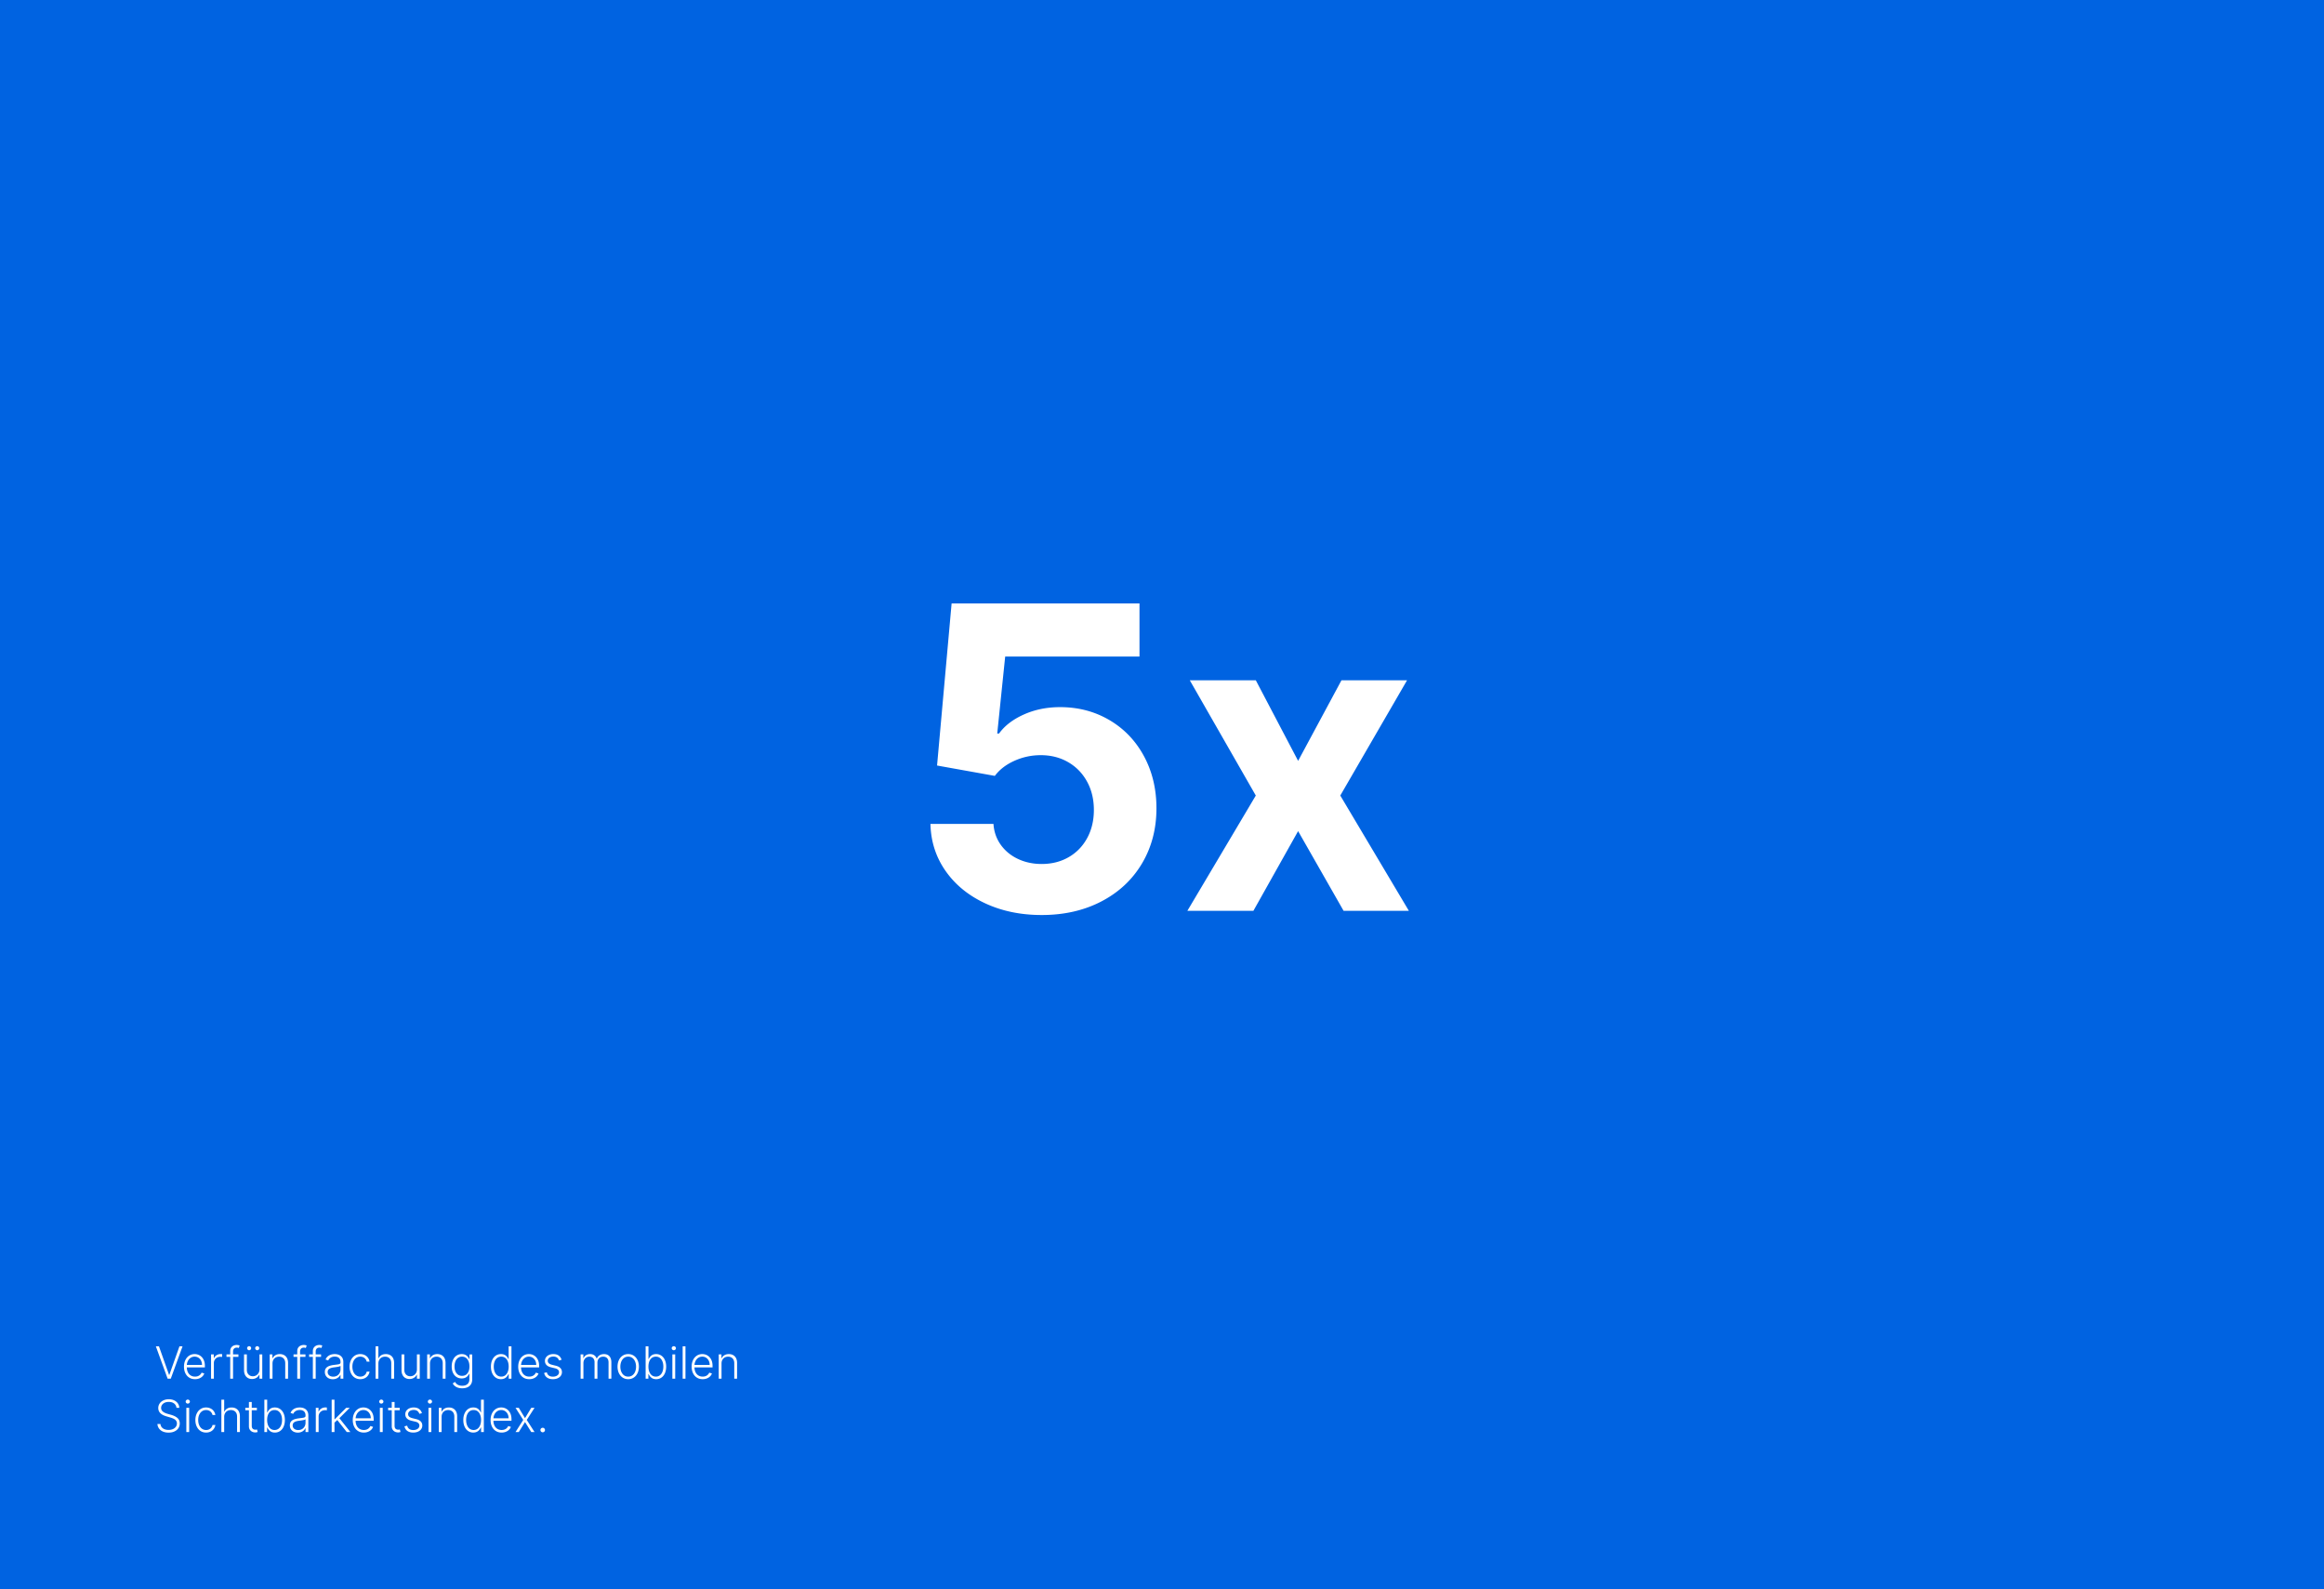
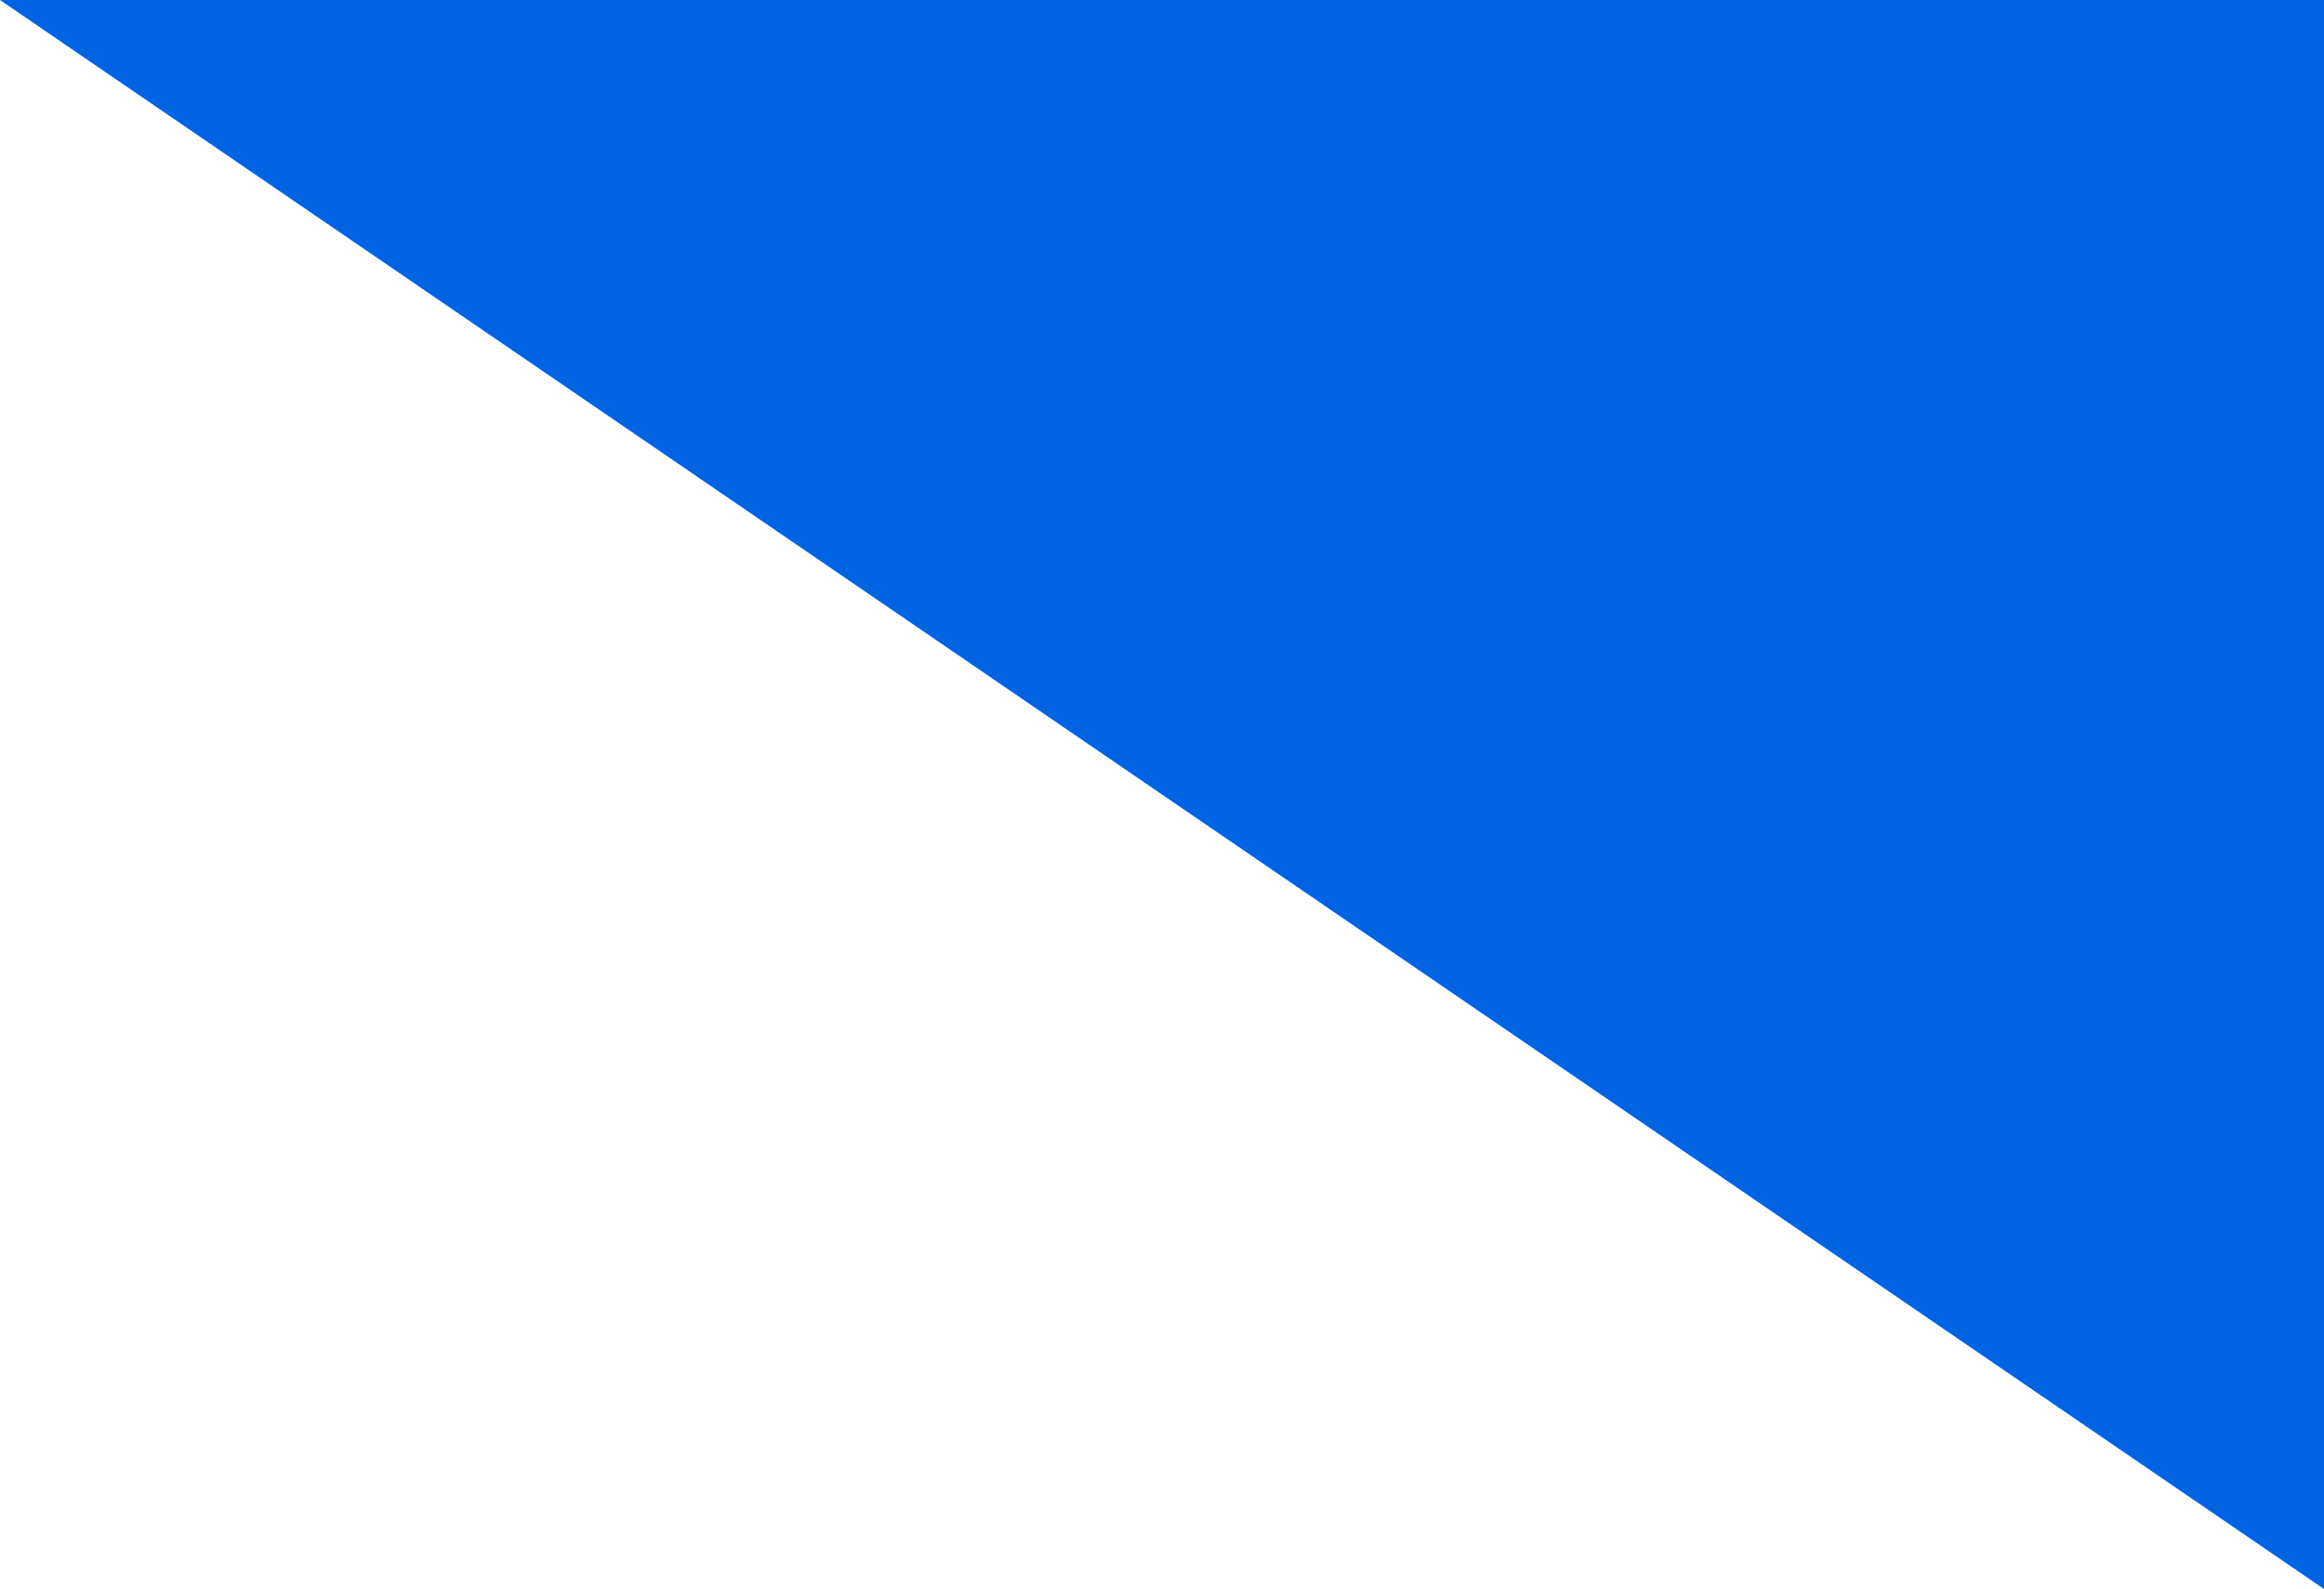
<svg xmlns="http://www.w3.org/2000/svg" width="1462.86" height="1000" version="1.0">
-   <path fill="#0063E1" d="M0 0h1462.859v1000H0z" />
-   <path fill="#FFF" d="M620.112 568.483c-10.548-4.912-18.861-11.714-24.938-20.403-6.078-8.69-9.243-18.546-9.494-29.566h39.674c.314 4.912 1.842 9.289 4.581 13.13 2.739 3.842 6.36 6.817 10.863 8.927 4.501 2.11 9.46 3.164 14.877 3.164 6.36 0 12.027-1.432 17.003-4.298 4.974-2.865 8.863-6.879 11.666-12.044 2.801-5.162 4.203-11.052 4.203-17.664 0-6.674-1.433-12.625-4.298-17.853-2.866-5.227-6.833-9.305-11.902-12.232-5.07-2.929-10.816-4.393-17.239-4.393-5.795 0-11.32 1.181-16.578 3.542-5.259 2.361-9.368 5.526-12.327 9.493l-36.367-6.518L599 379.752h118.264v33.438h-84.542l-5.006 48.458h1.134c3.525-4.912 8.737-8.91 15.633-11.996 6.896-3.085 14.5-4.629 22.812-4.629 11.46 0 21.82 2.725 31.077 8.171 9.257 5.447 16.498 13.021 21.726 22.718 5.227 9.698 7.84 20.625 7.84 32.777 0 12.91-3.023 24.466-9.068 34.667-6.046 10.202-14.547 18.169-25.504 23.898-10.958 5.731-23.521 8.596-37.69 8.596-13.162.001-25.017-2.455-35.564-7.367zm265.575-140.368-42.035 72.545 43.168 72.546h-41.09l-28.622-50.158-28.149 50.158h-41.562l43.074-72.546-41.562-72.545h41.562l26.638 50.725 27.299-50.725h41.279zM106.594 865.232l6.364-17.947h1.949l-7.407 20.363h-1.989l-7.407-20.363h1.949l6.364 17.947h.177zm12.504 1.746c-1.051-.66-1.861-1.59-2.431-2.789-.57-1.193-.855-2.556-.855-4.087 0-1.518.281-2.882.845-4.092.563-1.209 1.356-2.152 2.377-2.829 1.014-.676 2.171-1.014 3.47-1.014 1.18 0 2.256.285 3.227.855.971.569 1.752 1.405 2.342 2.505.597 1.134.895 2.513.895 4.137v.875h-11.375c.026 1.167.253 2.188.681 3.062s1.029 1.551 1.805 2.028c.769.478 1.667.716 2.694.716 1.001 0 1.858-.227 2.57-.681a4.023 4.023 0 0 0 1.566-1.825l1.68.547a4.936 4.936 0 0 1-1.173 1.82c-.537.536-1.196.961-1.979 1.272-.789.324-1.677.487-2.665.487-1.399.002-2.624-.328-3.674-.987zm8.058-8c0-.974-.197-1.857-.591-2.649a4.638 4.638 0 0 0-1.656-1.874c-.709-.451-1.511-.677-2.406-.677-.895 0-1.702.229-2.421.687-.72.457-1.298 1.087-1.735 1.889a6.588 6.588 0 0 0-.746 2.625h9.555zm7.418-4.255h.129c.205-.511.515-.96.93-1.348a4.507 4.507 0 0 1 1.466-.91 5.01 5.01 0 0 1 1.78-.317l.935.029v1.8c-.026-.007-.149-.026-.368-.06a5.133 5.133 0 0 0-.696-.04c-.789 0-1.495.168-2.118.502a3.77 3.77 0 0 0-1.472 1.397 3.832 3.832 0 0 0-.537 2.009v9.863h-1.77v-15.272h1.72v2.347zm12.12 12.925h-1.78v-13.731h-2.347v-1.541h2.347v-2.148c0-.775.183-1.451.547-2.028a3.563 3.563 0 0 1 1.492-1.322 4.644 4.644 0 0 1 1.989-.438c.723 0 1.353.113 1.889.338l-.517 1.552a6.277 6.277 0 0 0-.621-.169 3.027 3.027 0 0 0-.592-.05c-.77 0-1.362.214-1.78.641-.417.428-.626 1.043-.626 1.845v1.78h3.381v1.541h-3.381v13.73zm18.395 0h-1.77v-2.535h-.139a4.473 4.473 0 0 1-1.76 1.993c-.796.494-1.724.741-2.784.741-.995 0-1.87-.218-2.625-.651-.756-.435-1.343-1.069-1.76-1.904-.424-.829-.636-1.836-.636-3.022v-9.894h1.77v9.784c0 .775.158 1.463.473 2.062a3.453 3.453 0 0 0 1.337 1.407c.57.332 1.219.497 1.949.497s1.41-.172 2.043-.517a4.046 4.046 0 0 0 1.536-1.481c.398-.65.597-1.422.597-2.317v-9.436h1.77v15.273zm-8.895-18.077a1.382 1.382 0 0 1-.472-.477 1.144 1.144 0 0 1-.179-.617c0-.238.058-.452.174-.641.116-.189.273-.344.472-.463.192-.112.401-.169.626-.169.365 0 .667.121.91.363s.363.545.363.909c0 .226-.057.437-.169.632-.113.195-.266.35-.458.462-.186.12-.401.18-.646.18a1.16 1.16 0 0 1-.621-.179zm5.091 0a1.382 1.382 0 0 1-.472-.477 1.21 1.21 0 0 1-.005-1.258c.116-.189.273-.344.472-.463.192-.112.401-.169.626-.169.365 0 .668.121.91.363s.363.545.363.909c0 .226-.057.437-.169.632-.113.195-.266.35-.458.462-.186.12-.401.18-.646.18a1.16 1.16 0 0 1-.621-.179zm8.477 2.805h1.72v2.396h.159a4.241 4.241 0 0 1 1.726-1.909c.772-.458 1.695-.687 2.769-.687 1.041 0 1.949.218 2.724.651.776.435 1.379 1.065 1.81 1.895.431.842.646 1.853.646 3.032v9.894h-1.77v-9.784c0-.815-.158-1.531-.473-2.147a3.341 3.341 0 0 0-1.347-1.422c-.59-.332-1.269-.497-2.039-.497-.802 0-1.518.174-2.147.521-.63.349-1.12.847-1.472 1.497-.358.656-.537 1.418-.537 2.286v9.546h-1.77v-15.272zm19.131 15.272h-1.78v-13.731h-2.347v-1.541h2.347v-2.148c0-.775.183-1.451.547-2.028a3.563 3.563 0 0 1 1.492-1.322 4.644 4.644 0 0 1 1.989-.438c.723 0 1.353.113 1.889.338l-.517 1.552a6.277 6.277 0 0 0-.621-.169 3.027 3.027 0 0 0-.592-.05c-.77 0-1.362.214-1.78.641-.417.428-.626 1.043-.626 1.845v1.78h3.381v1.541h-3.381v13.73zm9.823 0h-1.78v-13.731h-2.347v-1.541h2.347v-2.148c0-.775.182-1.451.547-2.028a3.563 3.563 0 0 1 1.492-1.322 4.643 4.643 0 0 1 1.988-.438c.723 0 1.353.113 1.89.338l-.518 1.552a6.277 6.277 0 0 0-.621-.169 3.027 3.027 0 0 0-.592-.05c-.769 0-1.362.214-1.78.641-.417.428-.626 1.043-.626 1.845v1.78h3.381v1.541h-3.381v13.73zm8.228-.204a4.292 4.292 0 0 1-1.795-1.586c-.444-.689-.666-1.515-.666-2.476 0-.941.232-1.715.696-2.321.464-.607 1.137-1.072 2.018-1.397.869-.318 1.919-.55 3.152-.696l.825-.1a29.328 29.328 0 0 0 1.87-.268c.424-.087.748-.218.969-.394.222-.175.333-.419.333-.73v-.358c0-1.06-.313-1.886-.939-2.476-.626-.59-1.513-.885-2.66-.885-1.008 0-1.873.223-2.595.666-.723.444-1.24 1.034-1.551 1.771l-1.681-.607c.464-1.133 1.209-1.986 2.237-2.56 1.027-.573 2.207-.86 3.54-.86.961 0 1.839.162 2.635.487a4.461 4.461 0 0 1 1.969 1.571c.543.762.815 1.779.815 3.052v10.371h-1.771v-2.416h-.109a4.722 4.722 0 0 1-1.014 1.382 4.858 4.858 0 0 1-1.562.984c-.63.265-1.349.397-2.157.397-.946.001-1.8-.183-2.559-.551zm5.205-1.674a4.201 4.201 0 0 0 1.631-1.671 4.754 4.754 0 0 0 .566-2.307v-2.207c-.205.205-.647.379-1.327.521s-1.569.28-2.67.413c-1.398.165-2.431.479-3.097.939s-1 1.128-1 2.003c0 .591.149 1.105.448 1.547.298.44.716.78 1.252 1.019a4.47 4.47 0 0 0 1.79.349c.903 0 1.705-.202 2.407-.606zm11.102 1.192c-1.024-.669-1.818-1.61-2.382-2.823-.557-1.193-.835-2.546-.835-4.057 0-1.512.283-2.87.85-4.077.567-1.206 1.36-2.147 2.381-2.824 1.014-.676 2.178-1.014 3.49-1.014 1.007 0 1.931.197 2.769.592a5.39 5.39 0 0 1 3.078 4.152h-1.79a3.906 3.906 0 0 0-.741-1.597 3.986 3.986 0 0 0-1.387-1.128 4.412 4.412 0 0 0-1.899-.408c-.968 0-1.828.263-2.58.786s-1.337 1.259-1.755 2.207c-.424.935-.636 2.019-.636 3.252 0 1.232.207 2.328.622 3.286.414.958.999 1.701 1.755 2.231.749.537 1.614.806 2.595.806.677 0 1.294-.127 1.854-.383a3.819 3.819 0 0 0 1.417-1.099 3.72 3.72 0 0 0 .766-1.67h1.79a5.598 5.598 0 0 1-.989 2.466 5.327 5.327 0 0 1-2.023 1.69c-.842.41-1.78.616-2.814.616-1.334.001-2.512-.334-3.536-1.004zm13.149-19.677h1.77v7.487h.159a4.177 4.177 0 0 1 1.72-1.92c.769-.45 1.704-.676 2.804-.676 1.048 0 1.962.216 2.745.646.782.431 1.388 1.061 1.82 1.889.431.849.646 1.863.646 3.043v9.894h-1.78v-9.784c0-.828-.159-1.55-.478-2.162a3.381 3.381 0 0 0-1.352-1.417c-.583-.325-1.266-.487-2.048-.487-.822 0-1.553.174-2.192.521a3.701 3.701 0 0 0-1.497 1.497c-.365.649-.547 1.411-.547 2.286v9.546h-1.77v-20.363zm27.811 20.363h-1.77v-2.535h-.139a4.473 4.473 0 0 1-1.76 1.993c-.795.494-1.724.741-2.784.741-.995 0-1.87-.218-2.625-.651-.755-.435-1.342-1.069-1.76-1.904-.424-.829-.636-1.836-.636-3.022v-9.894h1.77v9.784c0 .775.157 1.463.473 2.062a3.453 3.453 0 0 0 1.337 1.407c.57.332 1.22.497 1.949.497.729 0 1.41-.172 2.043-.517s1.146-.839 1.536-1.481c.398-.65.597-1.422.597-2.317v-9.436h1.77v15.273zm4.674-15.272h1.72v2.396h.159a4.241 4.241 0 0 1 1.726-1.909c.771-.458 1.695-.687 2.769-.687 1.041 0 1.949.218 2.725.651.775.435 1.379 1.065 1.81 1.895.431.842.646 1.853.646 3.032v9.894h-1.77v-9.784c0-.815-.158-1.531-.473-2.147a3.344 3.344 0 0 0-1.348-1.422c-.59-.332-1.269-.497-2.038-.497-.802 0-1.518.174-2.147.521a3.66 3.66 0 0 0-1.472 1.497c-.358.656-.537 1.418-.537 2.286v9.546h-1.77v-15.272zm18.349 20.503c-1.018-.544-1.771-1.293-2.262-2.247l1.451-.955c.901 1.617 2.406 2.426 4.515 2.426 1.418 0 2.527-.356 3.326-1.068.799-.713 1.198-1.745 1.198-3.098v-3.44h-.159a5.01 5.01 0 0 1-1.755 2.178c-.779.544-1.758.815-2.938.815-1.22 0-2.306-.303-3.257-.91-.951-.606-1.692-1.477-2.222-2.609-.537-1.134-.805-2.466-.805-3.997 0-1.525.262-2.881.785-4.067s1.267-2.107 2.228-2.764c.961-.649 2.062-.975 3.301-.975 2.181 0 3.745 1.041 4.693 3.122h.179v-2.913h1.73v15.67c0 1.233-.264 2.273-.791 3.122s-1.271 1.485-2.232 1.909c-.955.411-2.049.617-3.281.617-1.452-.001-2.686-.273-3.704-.816zm6.085-7.716c.7-.471 1.238-1.154 1.616-2.049.371-.895.557-1.952.557-3.172 0-1.206-.186-2.275-.557-3.207-.371-.931-.905-1.655-1.601-2.172-.703-.523-1.541-.786-2.516-.786-.974 0-1.82.266-2.536.796s-1.259 1.27-1.63 2.217c-.365.929-.547 1.979-.547 3.152 0 1.18.185 2.214.557 3.103s.908 1.581 1.611 2.078c.709.497 1.558.745 2.545.745.969 0 1.802-.234 2.501-.705zm18.708 1.815c-.954-.66-1.693-1.59-2.217-2.789-.524-1.187-.786-2.565-.786-4.137 0-1.544.264-2.915.791-4.111.527-1.196 1.271-2.126 2.232-2.789.954-.656 2.051-.984 3.291-.984 1.18 0 2.147.28 2.903.84.756.561 1.342 1.321 1.76 2.282h.159v-8.004h1.78v20.363h-1.73v-2.834h-.209c-.948 2.102-2.512 3.152-4.693 3.152-1.232 0-2.326-.33-3.281-.989zm5.982-1.427c.706-.53 1.248-1.279 1.625-2.247.372-.962.557-2.056.557-3.281 0-1.233-.186-2.32-.557-3.262-.371-.941-.904-1.674-1.601-2.197-.703-.523-1.541-.786-2.516-.786-.981 0-1.828.268-2.54.801-.713.533-1.255 1.281-1.626 2.242-.365.935-.547 2.002-.547 3.202 0 1.213.186 2.297.557 3.251s.908 1.704 1.611 2.247c.709.551 1.558.825 2.545.825.955 0 1.786-.265 2.492-.795zm11.474 1.427c-1.051-.66-1.861-1.59-2.431-2.789-.57-1.193-.855-2.556-.855-4.087 0-1.518.282-2.882.846-4.092.563-1.209 1.355-2.152 2.376-2.829 1.015-.676 2.171-1.014 3.471-1.014 1.18 0 2.255.285 3.227.855.971.569 1.751 1.405 2.341 2.505.597 1.134.895 2.513.895 4.137v.875h-11.375c.026 1.167.253 2.188.681 3.062.428.875 1.029 1.551 1.805 2.028.77.478 1.667.716 2.695.716 1 0 1.857-.227 2.57-.681a4.02 4.02 0 0 0 1.565-1.825l1.681.547a4.936 4.936 0 0 1-1.173 1.82c-.537.536-1.197.961-1.979 1.272-.789.324-1.677.487-2.664.487-1.401.002-2.626-.328-3.676-.987zm8.059-8c0-.974-.197-1.857-.592-2.649s-.946-1.417-1.655-1.874c-.71-.451-1.512-.677-2.406-.677-.896 0-1.702.229-2.421.687s-1.297 1.087-1.735 1.889a6.572 6.572 0 0 0-.746 2.625h9.555zm14.338-2.794c-.563-1.637-1.747-2.456-3.55-2.456-.676 0-1.285.111-1.825.334-.541.222-.959.531-1.258.93a2.218 2.218 0 0 0-.458 1.372c0 .656.224 1.188.671 1.596.448.407 1.152.73 2.113.97l2.307.566c1.273.312 2.23.806 2.874 1.481.643.676.964 1.524.964 2.546 0 .854-.238 1.62-.716 2.297-.477.676-1.144 1.203-1.998 1.58-.862.378-1.847.567-2.953.567-1.512 0-2.748-.338-3.709-1.015-.961-.676-1.574-1.646-1.84-2.913l1.7-.418c.212.908.642 1.595 1.288 2.059s1.49.696 2.53.696c.763 0 1.437-.119 2.023-.358.587-.238 1.042-.57 1.367-.994.318-.418.478-.892.478-1.422 0-.623-.207-1.144-.622-1.562-.415-.417-1.036-.726-1.864-.924l-2.496-.597c-2.599-.63-3.898-1.989-3.898-4.077 0-.821.227-1.56.681-2.212.454-.653 1.089-1.162 1.904-1.526.809-.358 1.72-.537 2.734-.537 1.339 0 2.438.303 3.296.91.858.606 1.483 1.489 1.874 2.649l-1.617.458zm15.311-1.461h.159a3.694 3.694 0 0 1 1.536-1.875c.719-.447 1.573-.671 2.561-.671 1.014 0 1.869.237 2.565.711s1.216 1.162 1.561 2.063h.129a4.238 4.238 0 0 1 1.72-2.038c.789-.491 1.724-.736 2.804-.736.955 0 1.776.202 2.466.606.689.404 1.216.994 1.581 1.771.365.775.547 1.729.547 2.863v10.231h-1.77v-10.231c0-.782-.136-1.443-.407-1.983a2.788 2.788 0 0 0-1.174-1.229c-.51-.271-1.104-.407-1.779-.407-.75 0-1.4.16-1.954.482a3.124 3.124 0 0 0-1.258 1.347c-.285.57-.428 1.227-.428 1.969v10.053h-1.81v-10.391c0-.689-.131-1.296-.393-1.819s-.642-.929-1.139-1.213c-.49-.285-1.081-.428-1.77-.428-.696 0-1.326.174-1.89.521a3.608 3.608 0 0 0-1.322 1.447c-.325.609-.487 1.309-.487 2.098v9.784h-1.77v-15.272h1.72v2.347zm24.764 12.25c-1.018-.663-1.815-1.598-2.392-2.805-.57-1.199-.855-2.562-.855-4.086 0-1.538.284-2.909.851-4.112.566-1.203 1.364-2.139 2.392-2.809 1.007-.663 2.167-.994 3.479-.994 1.299 0 2.458.331 3.476.994s1.814 1.598 2.391 2.804c.57 1.214.855 2.586.855 4.117 0 1.524-.283 2.885-.85 4.081-.567 1.197-1.361 2.13-2.382 2.799-1.027.67-2.191 1.005-3.49 1.005-1.299 0-2.458-.332-3.475-.994zm6.12-1.448c.749-.547 1.322-1.308 1.72-2.282.385-.935.577-1.988.577-3.161 0-1.174-.198-2.237-.592-3.192-.395-.954-.96-1.71-1.695-2.267-.743-.563-1.628-.846-2.655-.846-1.001 0-1.876.277-2.625.831-.749.553-1.326 1.317-1.729 2.291-.392.975-.587 2.035-.587 3.183 0 1.173.197 2.233.592 3.182.394.948.959 1.697 1.695 2.247.749.557 1.634.835 2.654.835 1.014 0 1.896-.274 2.645-.821zm10.112-10.236h.159c.418-.961 1.004-1.722 1.76-2.282s1.724-.84 2.904-.84c1.233 0 2.33.328 3.291.984s1.707 1.584 2.237 2.784c.524 1.187.786 2.559.786 4.116s-.26 2.937-.781 4.137c-.52 1.199-1.258 2.128-2.212 2.784-.948.662-2.045.994-3.291.994-1.18 0-2.153-.285-2.918-.855s-1.357-1.336-1.775-2.297h-.219v2.834h-1.72v-20.363h1.779v8.004zm.527 8.02c.371.951.905 1.695 1.601 2.231.709.537 1.545.806 2.506.806.975 0 1.821-.271 2.541-.815.719-.543 1.264-1.303 1.635-2.276.365-.948.547-2.025.547-3.231 0-1.2-.186-2.271-.557-3.212s-.908-1.681-1.61-2.218c-.703-.543-1.555-.815-2.556-.815-.961 0-1.796.263-2.506.786-.709.523-1.246 1.259-1.61 2.207-.365.935-.547 2.019-.547 3.252-.001 1.238.185 2.333.556 3.285zm14.761-13.732a1.31 1.31 0 0 1-.482-.473 1.192 1.192 0 0 1 0-1.258c.119-.195.282-.354.487-.473a1.35 1.35 0 0 1 .656-.169c.238 0 .46.059.666.174.206.116.368.271.487.463a1.217 1.217 0 0 1 0 1.268 1.28 1.28 0 0 1-.487.462 1.3 1.3 0 0 1-.666.18c-.239 0-.459-.059-.661-.174zm1.536 2.799v15.272h-1.78v-15.272h1.78zm4.693 15.272v-20.363h1.77v20.363h-1.77zm8.943-.67c-1.051-.66-1.861-1.59-2.431-2.789-.57-1.193-.855-2.556-.855-4.087 0-1.518.281-2.882.845-4.092.563-1.209 1.356-2.152 2.377-2.829 1.014-.676 2.171-1.014 3.47-1.014 1.18 0 2.256.285 3.227.855.971.569 1.752 1.405 2.342 2.505.597 1.134.895 2.513.895 4.137v.875h-11.375c.026 1.167.253 2.188.681 3.062s1.029 1.551 1.805 2.028c.769.478 1.667.716 2.694.716 1.001 0 1.858-.227 2.57-.681a4.023 4.023 0 0 0 1.566-1.825l1.68.547a4.936 4.936 0 0 1-1.173 1.82c-.537.536-1.196.961-1.979 1.272-.789.324-1.677.487-2.665.487-1.398.002-2.623-.328-3.674-.987zm8.059-8c0-.974-.197-1.857-.591-2.649a4.638 4.638 0 0 0-1.656-1.874c-.709-.451-1.511-.677-2.406-.677-.895 0-1.702.229-2.421.687-.72.457-1.298 1.087-1.735 1.889a6.588 6.588 0 0 0-.746 2.625h9.555zm5.697-6.602h1.72v2.396h.159a4.241 4.241 0 0 1 1.726-1.909c.772-.458 1.695-.687 2.769-.687 1.041 0 1.949.218 2.724.651.776.435 1.379 1.065 1.81 1.895.431.842.646 1.853.646 3.032v9.894h-1.77v-9.784c0-.815-.158-1.531-.473-2.147a3.341 3.341 0 0 0-1.347-1.422c-.59-.332-1.269-.497-2.039-.497-.802 0-1.518.174-2.147.521-.63.349-1.12.847-1.472 1.497-.358.656-.537 1.418-.537 2.286v9.546h-1.77v-15.272zm-341.325 33.6c-.073-.749-.321-1.403-.746-1.964s-.991-.993-1.7-1.298c-.703-.298-1.505-.447-2.406-.447-.928 0-1.758.161-2.491.482s-1.301.773-1.705 1.357a3.279 3.279 0 0 0-.607 1.948c0 .922.355 1.679 1.064 2.272.709.593 1.707 1.072 2.993 1.437l2.147.616c1.763.497 3.125 1.172 4.087 2.023.961.853 1.441 1.997 1.441 3.436 0 1.101-.285 2.085-.855 2.953s-1.385 1.551-2.446 2.049c-1.054.503-2.307.755-3.759.755-1.353 0-2.544-.225-3.574-.676-1.031-.451-1.842-1.09-2.432-1.919a5.362 5.362 0 0 1-.994-2.844h1.909c.066.782.323 1.453.771 2.014.447.56 1.052.989 1.814 1.287.756.292 1.591.438 2.506.438 1.008 0 1.911-.17 2.709-.512s1.423-.823 1.875-1.447a3.533 3.533 0 0 0 .676-2.127c0-1.247-.649-2.208-1.949-2.884-.603-.312-1.372-.604-2.307-.875l-2.436-.716c-3.361-.988-5.041-2.722-5.041-5.2 0-1.067.29-2.023.87-2.869.58-.845 1.38-1.503 2.401-1.974.995-.464 2.121-.696 3.38-.696 1.227 0 2.335.23 3.326.691s1.775 1.103 2.352 1.924c.57.829.878 1.75.925 2.765h-1.798zm6.458-2.799a1.31 1.31 0 0 1-.482-.473 1.192 1.192 0 0 1 0-1.258c.12-.195.282-.354.487-.473a1.352 1.352 0 0 1 1.322.005c.206.116.368.271.487.463a1.208 1.208 0 0 1 0 1.268c-.119.195-.281.35-.487.462-.205.12-.427.18-.666.18-.238 0-.459-.059-.661-.174zm1.536 2.799v15.272h-1.78v-15.272h1.78zm7.125 14.586c-1.024-.669-1.818-1.61-2.381-2.823-.557-1.193-.835-2.546-.835-4.057 0-1.512.284-2.87.85-4.077.567-1.206 1.36-2.147 2.382-2.824 1.014-.676 2.177-1.014 3.49-1.014 1.007 0 1.931.197 2.769.592a5.382 5.382 0 0 1 3.077 4.152h-1.79a3.906 3.906 0 0 0-.741-1.597 3.977 3.977 0 0 0-1.387-1.128 4.412 4.412 0 0 0-1.899-.408c-.968 0-1.828.263-2.58.786s-1.337 1.259-1.755 2.207c-.425.935-.637 2.019-.637 3.252 0 1.232.207 2.328.622 3.286s1 1.701 1.755 2.231c.749.537 1.614.806 2.595.806.676 0 1.294-.127 1.854-.383a3.835 3.835 0 0 0 1.417-1.099 3.73 3.73 0 0 0 .766-1.67h1.79a5.586 5.586 0 0 1-.989 2.466 5.327 5.327 0 0 1-2.023 1.69c-.842.41-1.78.616-2.814.616-1.334 0-2.512-.335-3.536-1.004zm13.15-19.677h1.77v7.487h.159a4.177 4.177 0 0 1 1.72-1.92c.769-.45 1.704-.676 2.804-.676 1.047 0 1.962.216 2.744.646s1.389 1.061 1.819 1.889c.431.849.646 1.863.646 3.043v9.894h-1.78v-9.784c0-.828-.159-1.55-.477-2.162a3.384 3.384 0 0 0-1.353-1.417c-.583-.325-1.266-.487-2.048-.487-.822 0-1.553.174-2.192.521a3.707 3.707 0 0 0-1.497 1.497c-.364.649-.547 1.411-.547 2.286v9.546h-1.77v-20.363zm19.12 16.376c0 .855.206 1.483.617 1.885.411.4.974.602 1.69.602.351 0 .696-.047 1.034-.14l.378 1.601c-.464.18-.988.269-1.571.269-.69 0-1.333-.15-1.929-.452a3.644 3.644 0 0 1-1.442-1.298c-.371-.57-.557-1.253-.557-2.048v-10.162h-2.277v-1.541h2.277v-3.659h1.78v3.659h3.231v1.541h-3.231v9.743zm9.714-8.372h.159c.417-.961 1.004-1.722 1.76-2.282s1.724-.84 2.904-.84c1.232 0 2.33.328 3.291.984.961.656 1.707 1.584 2.237 2.784.523 1.187.785 2.559.785 4.116s-.26 2.937-.78 4.137c-.521 1.199-1.258 2.128-2.212 2.784-.948.662-2.045.994-3.292.994-1.18 0-2.152-.285-2.918-.855s-1.357-1.336-1.775-2.297h-.219v2.834h-1.72v-20.363h1.78v8.004zm.527 8.019c.371.951.905 1.695 1.601 2.231.709.537 1.544.806 2.505.806.975 0 1.821-.271 2.541-.815.719-.543 1.264-1.303 1.635-2.276.365-.948.547-2.025.547-3.231 0-1.2-.186-2.271-.557-3.212-.372-.941-.909-1.681-1.611-2.218-.703-.543-1.555-.815-2.556-.815-.961 0-1.796.263-2.505.786s-1.247 1.259-1.611 2.207c-.365.935-.547 2.019-.547 3.252.001 1.238.187 2.334.558 3.285zm16.203 4.136a4.292 4.292 0 0 1-1.795-1.586c-.444-.689-.666-1.515-.666-2.476 0-.941.232-1.715.696-2.321.464-.607 1.137-1.072 2.019-1.397.868-.318 1.919-.55 3.152-.696l.825-.1a29.383 29.383 0 0 0 1.869-.268c.424-.087.747-.218.97-.394.222-.175.333-.419.333-.73v-.358c0-1.06-.313-1.886-.94-2.476s-1.513-.885-2.66-.885c-1.008 0-1.873.223-2.595.666-.723.444-1.24 1.034-1.551 1.771l-1.68-.607c.464-1.133 1.209-1.986 2.237-2.56 1.028-.573 2.208-.86 3.54-.86.961 0 1.84.162 2.635.487a4.45 4.45 0 0 1 1.969 1.571c.544.762.815 1.779.815 3.052v10.371h-1.77v-2.416h-.109a4.725 4.725 0 0 1-1.015 1.382 4.853 4.853 0 0 1-1.561.984c-.63.265-1.35.397-2.158.397-.948.001-1.802-.183-2.56-.551zm5.205-1.675a4.195 4.195 0 0 0 1.631-1.671 4.766 4.766 0 0 0 .567-2.307v-2.207c-.206.205-.648.379-1.328.521s-1.57.28-2.669.413c-1.399.165-2.432.479-3.098.939s-.999 1.128-.999 2.003c0 .591.149 1.105.447 1.547.298.44.716.78 1.253 1.019a4.466 4.466 0 0 0 1.79.349c.901.001 1.703-.202 2.406-.606zm10.39-11.047h.129c.205-.511.515-.96.93-1.348a4.507 4.507 0 0 1 1.466-.91 5.01 5.01 0 0 1 1.78-.317l.935.029v1.8c-.026-.007-.149-.026-.368-.06a5.133 5.133 0 0 0-.696-.04c-.789 0-1.495.168-2.118.502a3.77 3.77 0 0 0-1.472 1.397 3.832 3.832 0 0 0-.537 2.009v9.863h-1.77v-15.272h1.72v2.347zm10.033-7.437v12.279h.219l7.159-7.188h2.237l-6.533 6.542 6.931 8.73h-2.268l-5.985-7.566-1.76 1.65v5.916h-1.77v-20.363h1.77zm14.8 19.692c-1.051-.66-1.861-1.59-2.431-2.789-.57-1.193-.855-2.556-.855-4.087 0-1.518.282-2.882.845-4.092.563-1.209 1.356-2.152 2.376-2.829 1.014-.676 2.171-1.014 3.47-1.014 1.18 0 2.255.285 3.227.855.971.569 1.751 1.405 2.341 2.505.597 1.134.896 2.513.896 4.137v.875h-11.375c.026 1.167.253 2.188.681 3.062s1.029 1.551 1.805 2.028c.769.478 1.667.716 2.695.716 1 0 1.858-.227 2.57-.681s1.234-1.062 1.566-1.825l1.681.547a4.939 4.939 0 0 1-1.174 1.82c-.537.536-1.196.961-1.979 1.272-.789.324-1.677.487-2.665.487-1.399.002-2.623-.328-3.674-.987zm8.059-8c0-.974-.197-1.857-.591-2.649a4.638 4.638 0 0 0-1.656-1.874c-.709-.451-1.511-.677-2.406-.677s-1.702.229-2.421.687c-.719.457-1.297 1.087-1.735 1.889a6.588 6.588 0 0 0-.746 2.625h9.555zm5.96-9.4a1.317 1.317 0 0 1-.482-.473 1.192 1.192 0 0 1 0-1.258c.119-.195.282-.354.487-.473a1.352 1.352 0 0 1 1.322.005c.206.116.368.271.487.463a1.208 1.208 0 0 1 0 1.268 1.28 1.28 0 0 1-.487.462c-.206.12-.427.18-.666.18s-.458-.059-.661-.174zm1.537 2.799v15.272h-1.78v-15.272h1.78zm7.477 11.285c0 .855.206 1.483.617 1.885.411.4.974.602 1.69.602.352 0 .696-.047 1.034-.14l.378 1.601c-.464.18-.987.269-1.571.269-.69 0-1.333-.15-1.929-.452s-1.077-.734-1.441-1.298c-.372-.57-.557-1.253-.557-2.048v-10.162h-2.277v-1.541h2.277v-3.659h1.78v3.659h3.231v1.541h-3.231v9.743zm15.611-7.478c-.563-1.637-1.747-2.456-3.55-2.456-.676 0-1.285.111-1.825.334-.541.222-.959.531-1.258.93a2.218 2.218 0 0 0-.458 1.372c0 .656.224 1.188.671 1.596.448.407 1.152.73 2.113.97l2.307.566c1.273.312 2.23.806 2.874 1.481.643.676.964 1.524.964 2.546 0 .854-.238 1.62-.716 2.297-.477.676-1.144 1.203-1.998 1.58-.862.378-1.847.567-2.953.567-1.512 0-2.748-.338-3.709-1.015-.961-.676-1.574-1.646-1.84-2.913l1.7-.418c.212.908.642 1.595 1.288 2.059s1.49.696 2.53.696c.763 0 1.437-.119 2.023-.358.587-.238 1.042-.57 1.367-.994.318-.418.478-.892.478-1.422 0-.623-.207-1.144-.622-1.562-.415-.417-1.036-.726-1.864-.924l-2.496-.597c-2.599-.63-3.898-1.989-3.898-4.077 0-.821.227-1.56.681-2.212.454-.653 1.089-1.162 1.904-1.526.809-.358 1.72-.537 2.734-.537 1.339 0 2.438.303 3.296.91.858.606 1.483 1.489 1.874 2.649l-1.617.458zm5.98-6.606a1.31 1.31 0 0 1-.482-.473 1.192 1.192 0 0 1 0-1.258c.119-.195.281-.354.487-.473a1.35 1.35 0 0 1 .656-.169c.238 0 .46.059.666.174.205.116.368.271.487.463a1.217 1.217 0 0 1 0 1.268c-.12.195-.282.35-.487.462a1.3 1.3 0 0 1-.666.18c-.238 0-.458-.059-.661-.174zm1.537 2.799v15.272h-1.78v-15.272h1.78zm4.693 0h1.72v2.396h.159a4.245 4.245 0 0 1 1.725-1.909c.772-.458 1.695-.687 2.769-.687 1.041 0 1.949.218 2.725.651.775.435 1.378 1.065 1.81 1.895.431.842.646 1.853.646 3.032v9.894h-1.77v-9.784c0-.815-.158-1.531-.472-2.147a3.35 3.35 0 0 0-1.348-1.422c-.59-.332-1.27-.497-2.038-.497-.802 0-1.519.174-2.148.521a3.652 3.652 0 0 0-1.471 1.497c-.358.656-.537 1.418-.537 2.286v9.546h-1.77v-15.272zm18.445 14.601c-.955-.66-1.694-1.59-2.218-2.789-.523-1.187-.785-2.565-.785-4.137 0-1.544.264-2.915.79-4.111.527-1.196 1.271-2.126 2.232-2.789.955-.656 2.052-.984 3.291-.984 1.18 0 2.148.28 2.904.84.755.561 1.342 1.321 1.76 2.282h.159v-8.004h1.78v20.363h-1.73v-2.834h-.209c-.948 2.102-2.512 3.152-4.693 3.152-1.233 0-2.327-.33-3.281-.989zm5.98-1.427c.706-.53 1.248-1.279 1.626-2.247.371-.962.557-2.056.557-3.281 0-1.233-.186-2.32-.557-3.262s-.905-1.674-1.601-2.197c-.703-.523-1.541-.786-2.516-.786-.981 0-1.828.268-2.541.801-.712.533-1.254 1.281-1.625 2.242-.365.935-.547 2.002-.547 3.202 0 1.213.185 2.297.557 3.251s.908 1.704 1.611 2.247c.709.551 1.558.825 2.545.825.955 0 1.785-.264 2.491-.795zm11.475 1.427c-1.051-.66-1.861-1.59-2.431-2.789-.57-1.193-.855-2.556-.855-4.087 0-1.518.281-2.882.845-4.092.563-1.209 1.356-2.152 2.377-2.829 1.014-.676 2.171-1.014 3.47-1.014 1.18 0 2.256.285 3.227.855.971.569 1.752 1.405 2.342 2.505.597 1.134.895 2.513.895 4.137v.875h-11.375c.026 1.167.253 2.188.681 3.062s1.029 1.551 1.805 2.028c.769.478 1.667.716 2.694.716 1.001 0 1.858-.227 2.57-.681a4.023 4.023 0 0 0 1.566-1.825l1.68.547a4.936 4.936 0 0 1-1.173 1.82c-.537.536-1.196.961-1.979 1.272-.789.324-1.677.487-2.665.487-1.399.002-2.623-.328-3.674-.987zm8.058-8c0-.974-.197-1.857-.591-2.649a4.638 4.638 0 0 0-1.656-1.874c-.709-.451-1.511-.677-2.406-.677-.895 0-1.702.229-2.421.687-.72.457-1.298 1.087-1.735 1.889a6.588 6.588 0 0 0-.746 2.625h9.555zm14.269-6.601h2.059l-4.912 7.636 4.912 7.637h-2.059l-3.938-6.304-3.938 6.304h-2.048l4.852-7.637-4.852-7.636h2.048l3.938 6.513 3.938-6.513zm6.478 15.227a1.522 1.522 0 0 1-.522-.521 1.388 1.388 0 0 1-.199-.716c0-.259.065-.498.194-.717.129-.219.303-.394.522-.526.212-.126.451-.189.716-.189.258 0 .498.065.716.194s.394.303.526.521c.126.213.189.451.189.717 0 .258-.065.495-.194.711a1.51 1.51 0 0 1-.521.521 1.388 1.388 0 0 1-.716.199 1.35 1.35 0 0 1-.711-.194z" />
+   <path fill="#0063E1" d="M0 0h1462.859v1000z" />
</svg>